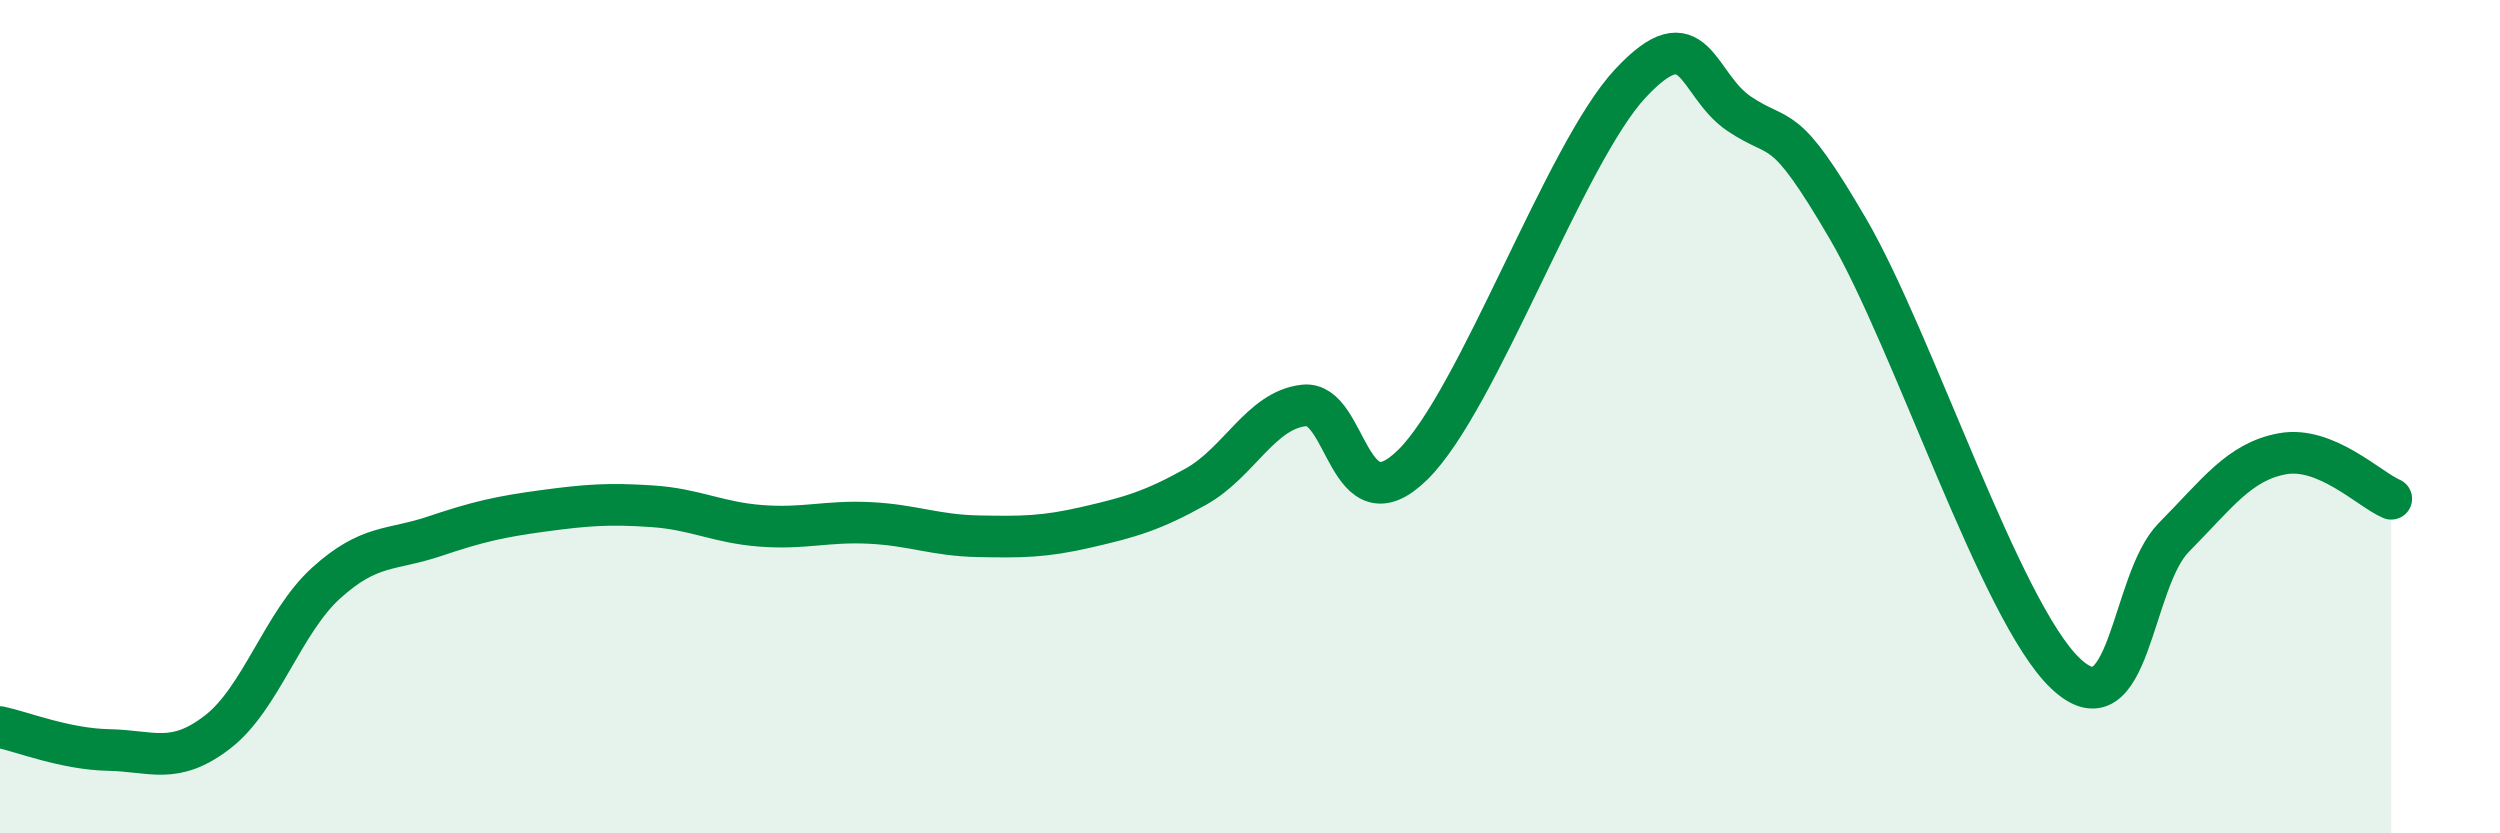
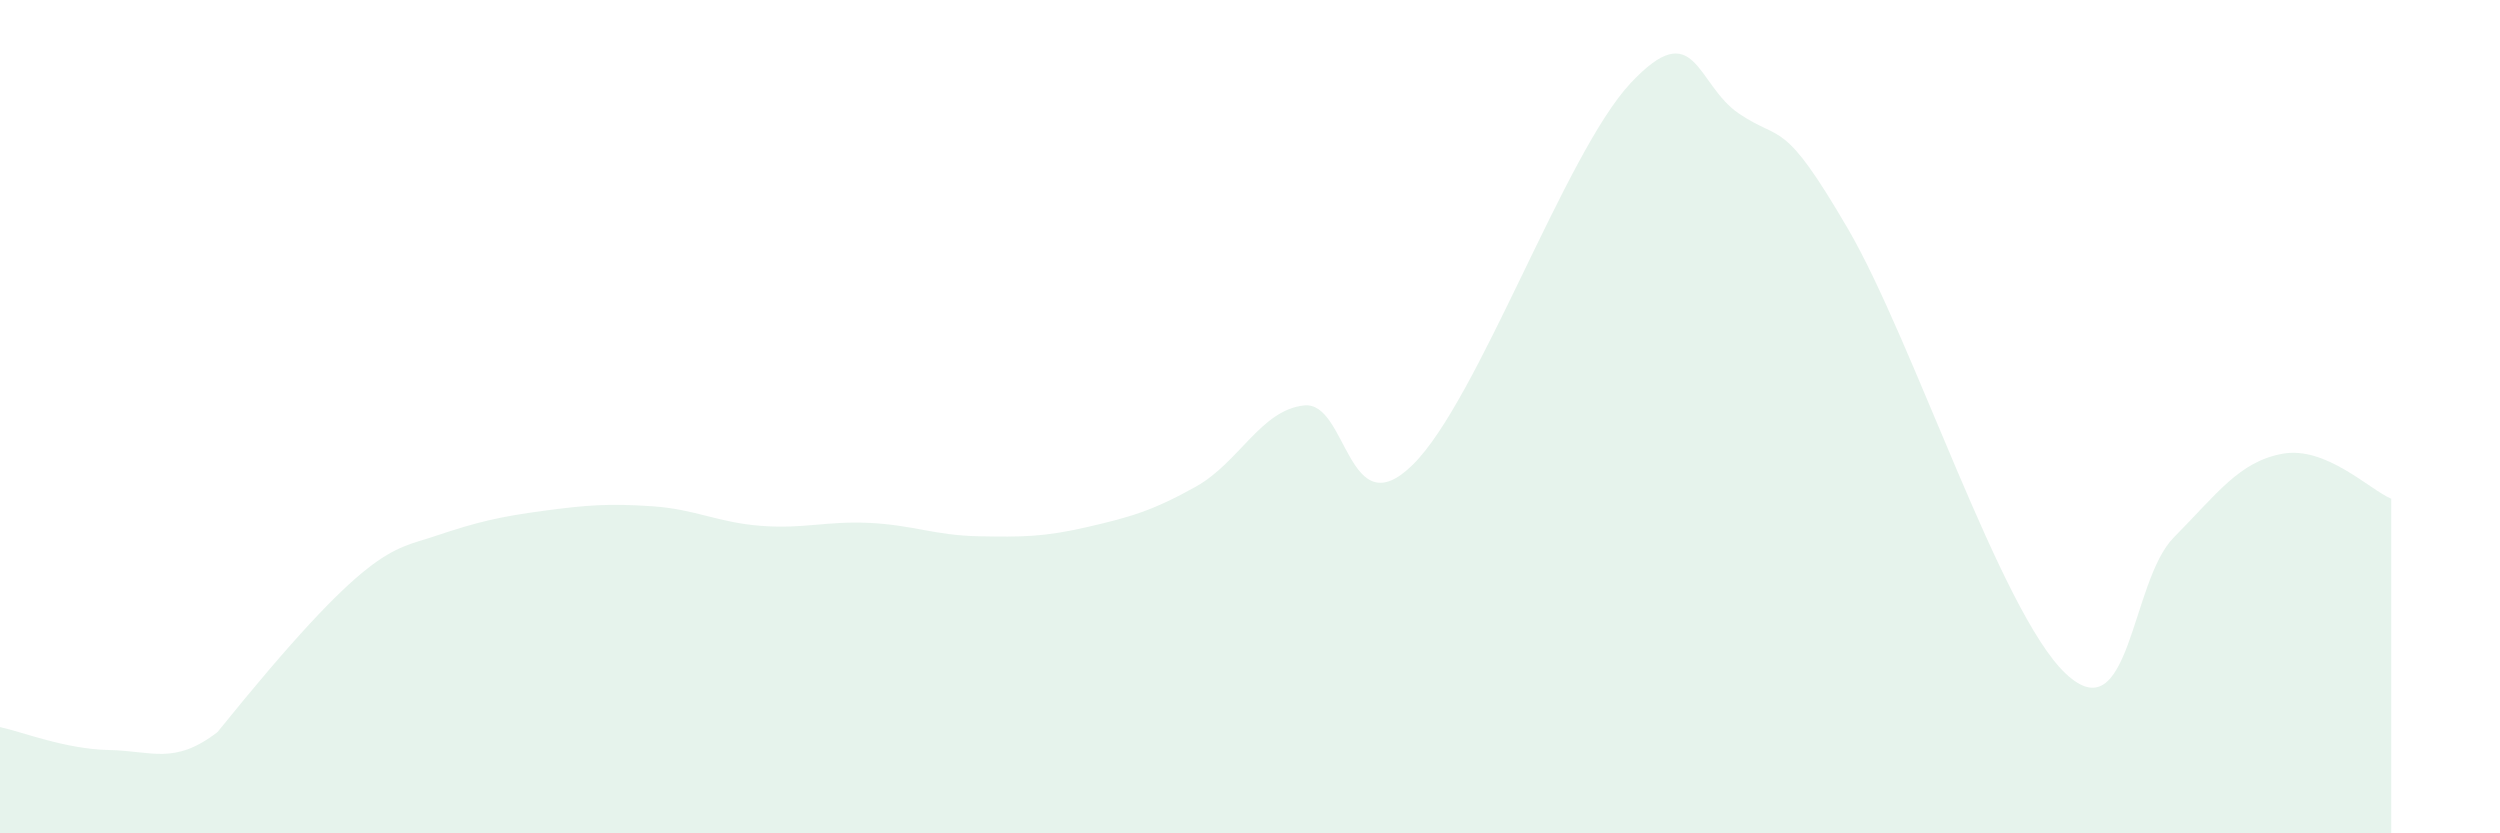
<svg xmlns="http://www.w3.org/2000/svg" width="60" height="20" viewBox="0 0 60 20">
-   <path d="M 0,17.45 C 0.52,17.56 1.57,17.98 2.61,18 C 3.65,18.02 4.18,18.37 5.22,17.57 C 6.26,16.77 6.79,14.93 7.83,13.99 C 8.87,13.05 9.39,13.22 10.43,12.87 C 11.47,12.52 12,12.4 13.04,12.26 C 14.08,12.12 14.61,12.08 15.65,12.15 C 16.69,12.22 17.22,12.54 18.26,12.62 C 19.3,12.7 19.83,12.5 20.87,12.55 C 21.91,12.6 22.44,12.85 23.48,12.87 C 24.52,12.89 25.05,12.89 26.09,12.65 C 27.13,12.41 27.66,12.26 28.7,11.68 C 29.74,11.1 30.26,9.84 31.3,9.73 C 32.34,9.62 32.34,12.7 33.91,11.15 C 35.48,9.6 37.56,3.68 39.13,2 C 40.7,0.32 40.7,2.03 41.74,2.73 C 42.78,3.43 42.78,2.8 44.35,5.49 C 45.92,8.18 48.01,14.68 49.57,16.16 C 51.13,17.64 51.13,13.95 52.17,12.9 C 53.21,11.85 53.74,11.08 54.78,10.89 C 55.82,10.7 56.87,11.75 57.39,11.97L57.39 20L0 20Z" fill="#008740" opacity="0.1" stroke-linecap="round" stroke-linejoin="round" />
-   <path d="M 0,17.45 C 0.52,17.56 1.57,17.98 2.61,18 C 3.65,18.02 4.18,18.37 5.22,17.57 C 6.26,16.77 6.79,14.93 7.83,13.99 C 8.87,13.05 9.39,13.22 10.43,12.87 C 11.47,12.52 12,12.4 13.04,12.26 C 14.08,12.12 14.61,12.08 15.65,12.15 C 16.69,12.22 17.22,12.54 18.26,12.62 C 19.3,12.7 19.83,12.5 20.87,12.55 C 21.91,12.6 22.44,12.85 23.48,12.87 C 24.52,12.89 25.05,12.89 26.09,12.65 C 27.13,12.41 27.66,12.26 28.7,11.68 C 29.74,11.1 30.26,9.84 31.3,9.73 C 32.34,9.62 32.34,12.7 33.91,11.15 C 35.48,9.6 37.56,3.68 39.13,2 C 40.7,0.32 40.7,2.03 41.74,2.73 C 42.78,3.43 42.78,2.8 44.35,5.49 C 45.92,8.18 48.01,14.68 49.57,16.16 C 51.13,17.64 51.13,13.95 52.17,12.9 C 53.21,11.85 53.74,11.08 54.78,10.89 C 55.82,10.7 56.87,11.75 57.39,11.97" stroke="#008740" stroke-width="1" fill="none" stroke-linecap="round" stroke-linejoin="round" />
+   <path d="M 0,17.45 C 0.52,17.56 1.57,17.98 2.61,18 C 3.65,18.02 4.18,18.37 5.22,17.57 C 8.87,13.05 9.39,13.22 10.43,12.87 C 11.47,12.52 12,12.4 13.04,12.26 C 14.08,12.12 14.61,12.08 15.65,12.15 C 16.69,12.22 17.22,12.54 18.26,12.62 C 19.3,12.7 19.83,12.5 20.87,12.55 C 21.91,12.6 22.44,12.85 23.48,12.87 C 24.52,12.89 25.05,12.89 26.09,12.65 C 27.13,12.41 27.66,12.26 28.7,11.68 C 29.74,11.1 30.26,9.84 31.3,9.73 C 32.34,9.62 32.34,12.7 33.91,11.15 C 35.48,9.6 37.56,3.68 39.13,2 C 40.7,0.32 40.7,2.03 41.74,2.73 C 42.78,3.43 42.78,2.8 44.35,5.49 C 45.92,8.18 48.01,14.68 49.57,16.16 C 51.13,17.64 51.13,13.95 52.17,12.9 C 53.21,11.85 53.74,11.08 54.78,10.89 C 55.82,10.7 56.87,11.75 57.39,11.97L57.39 20L0 20Z" fill="#008740" opacity="0.1" stroke-linecap="round" stroke-linejoin="round" />
</svg>